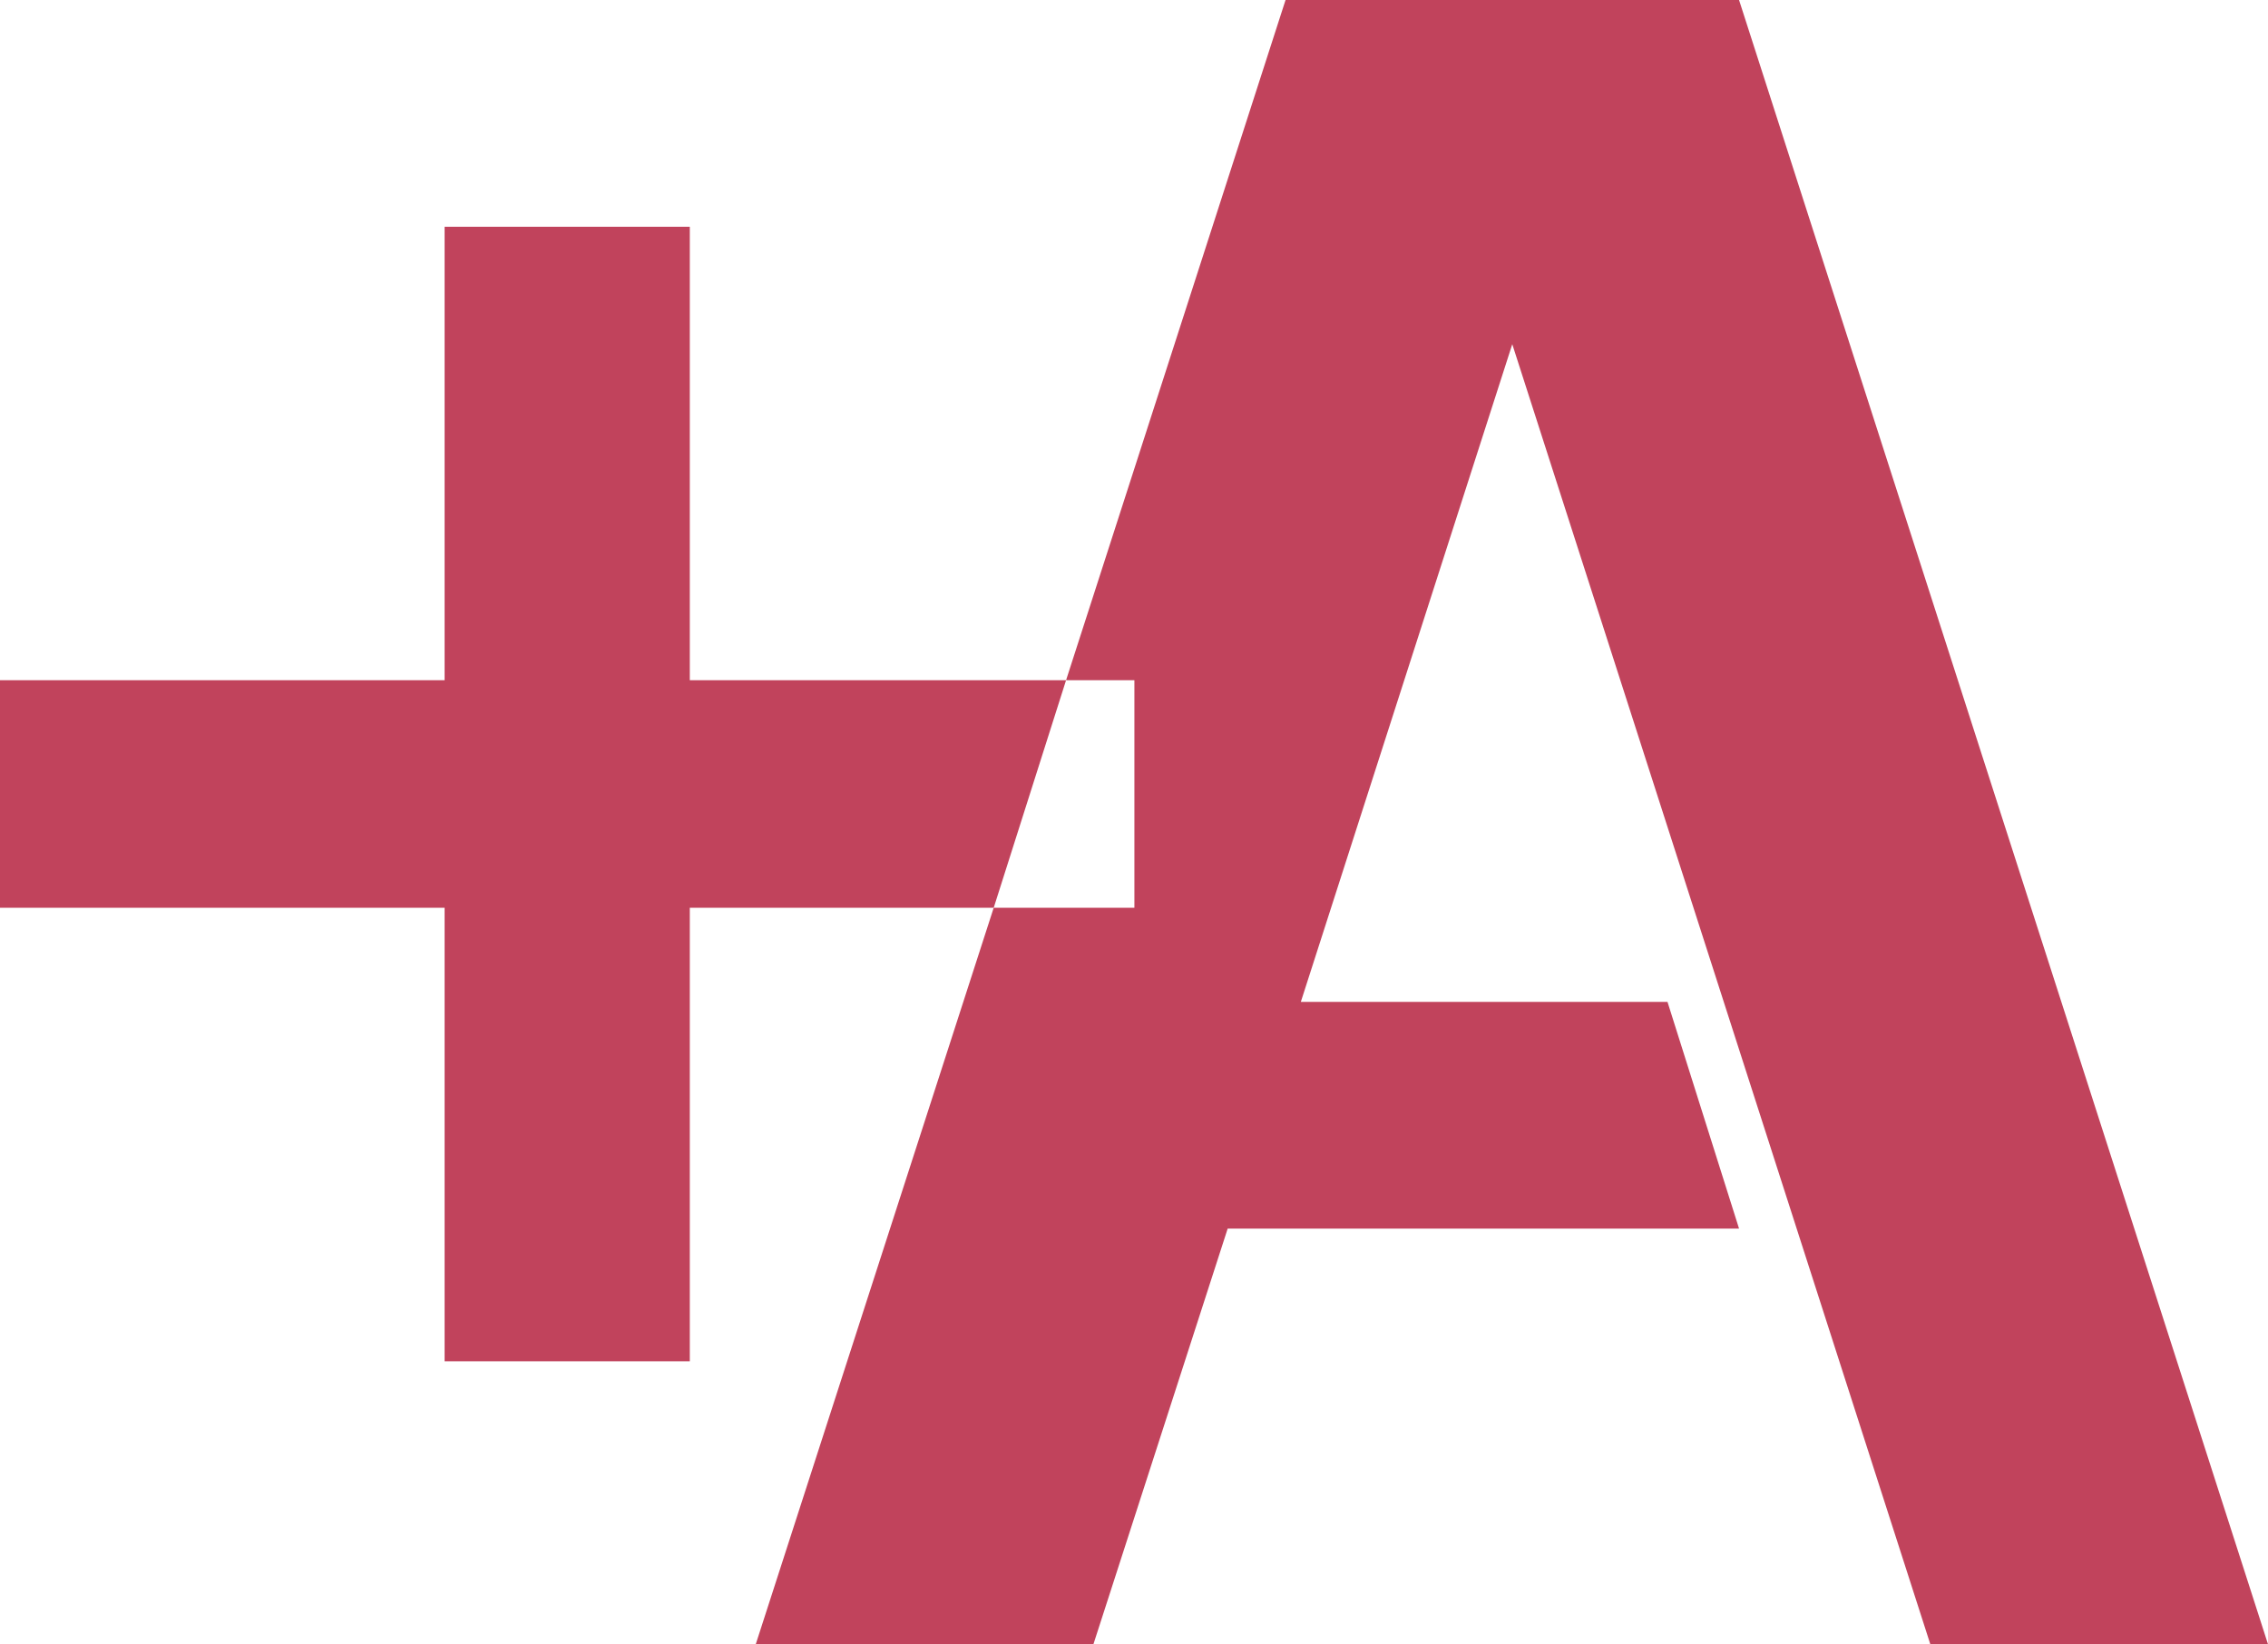
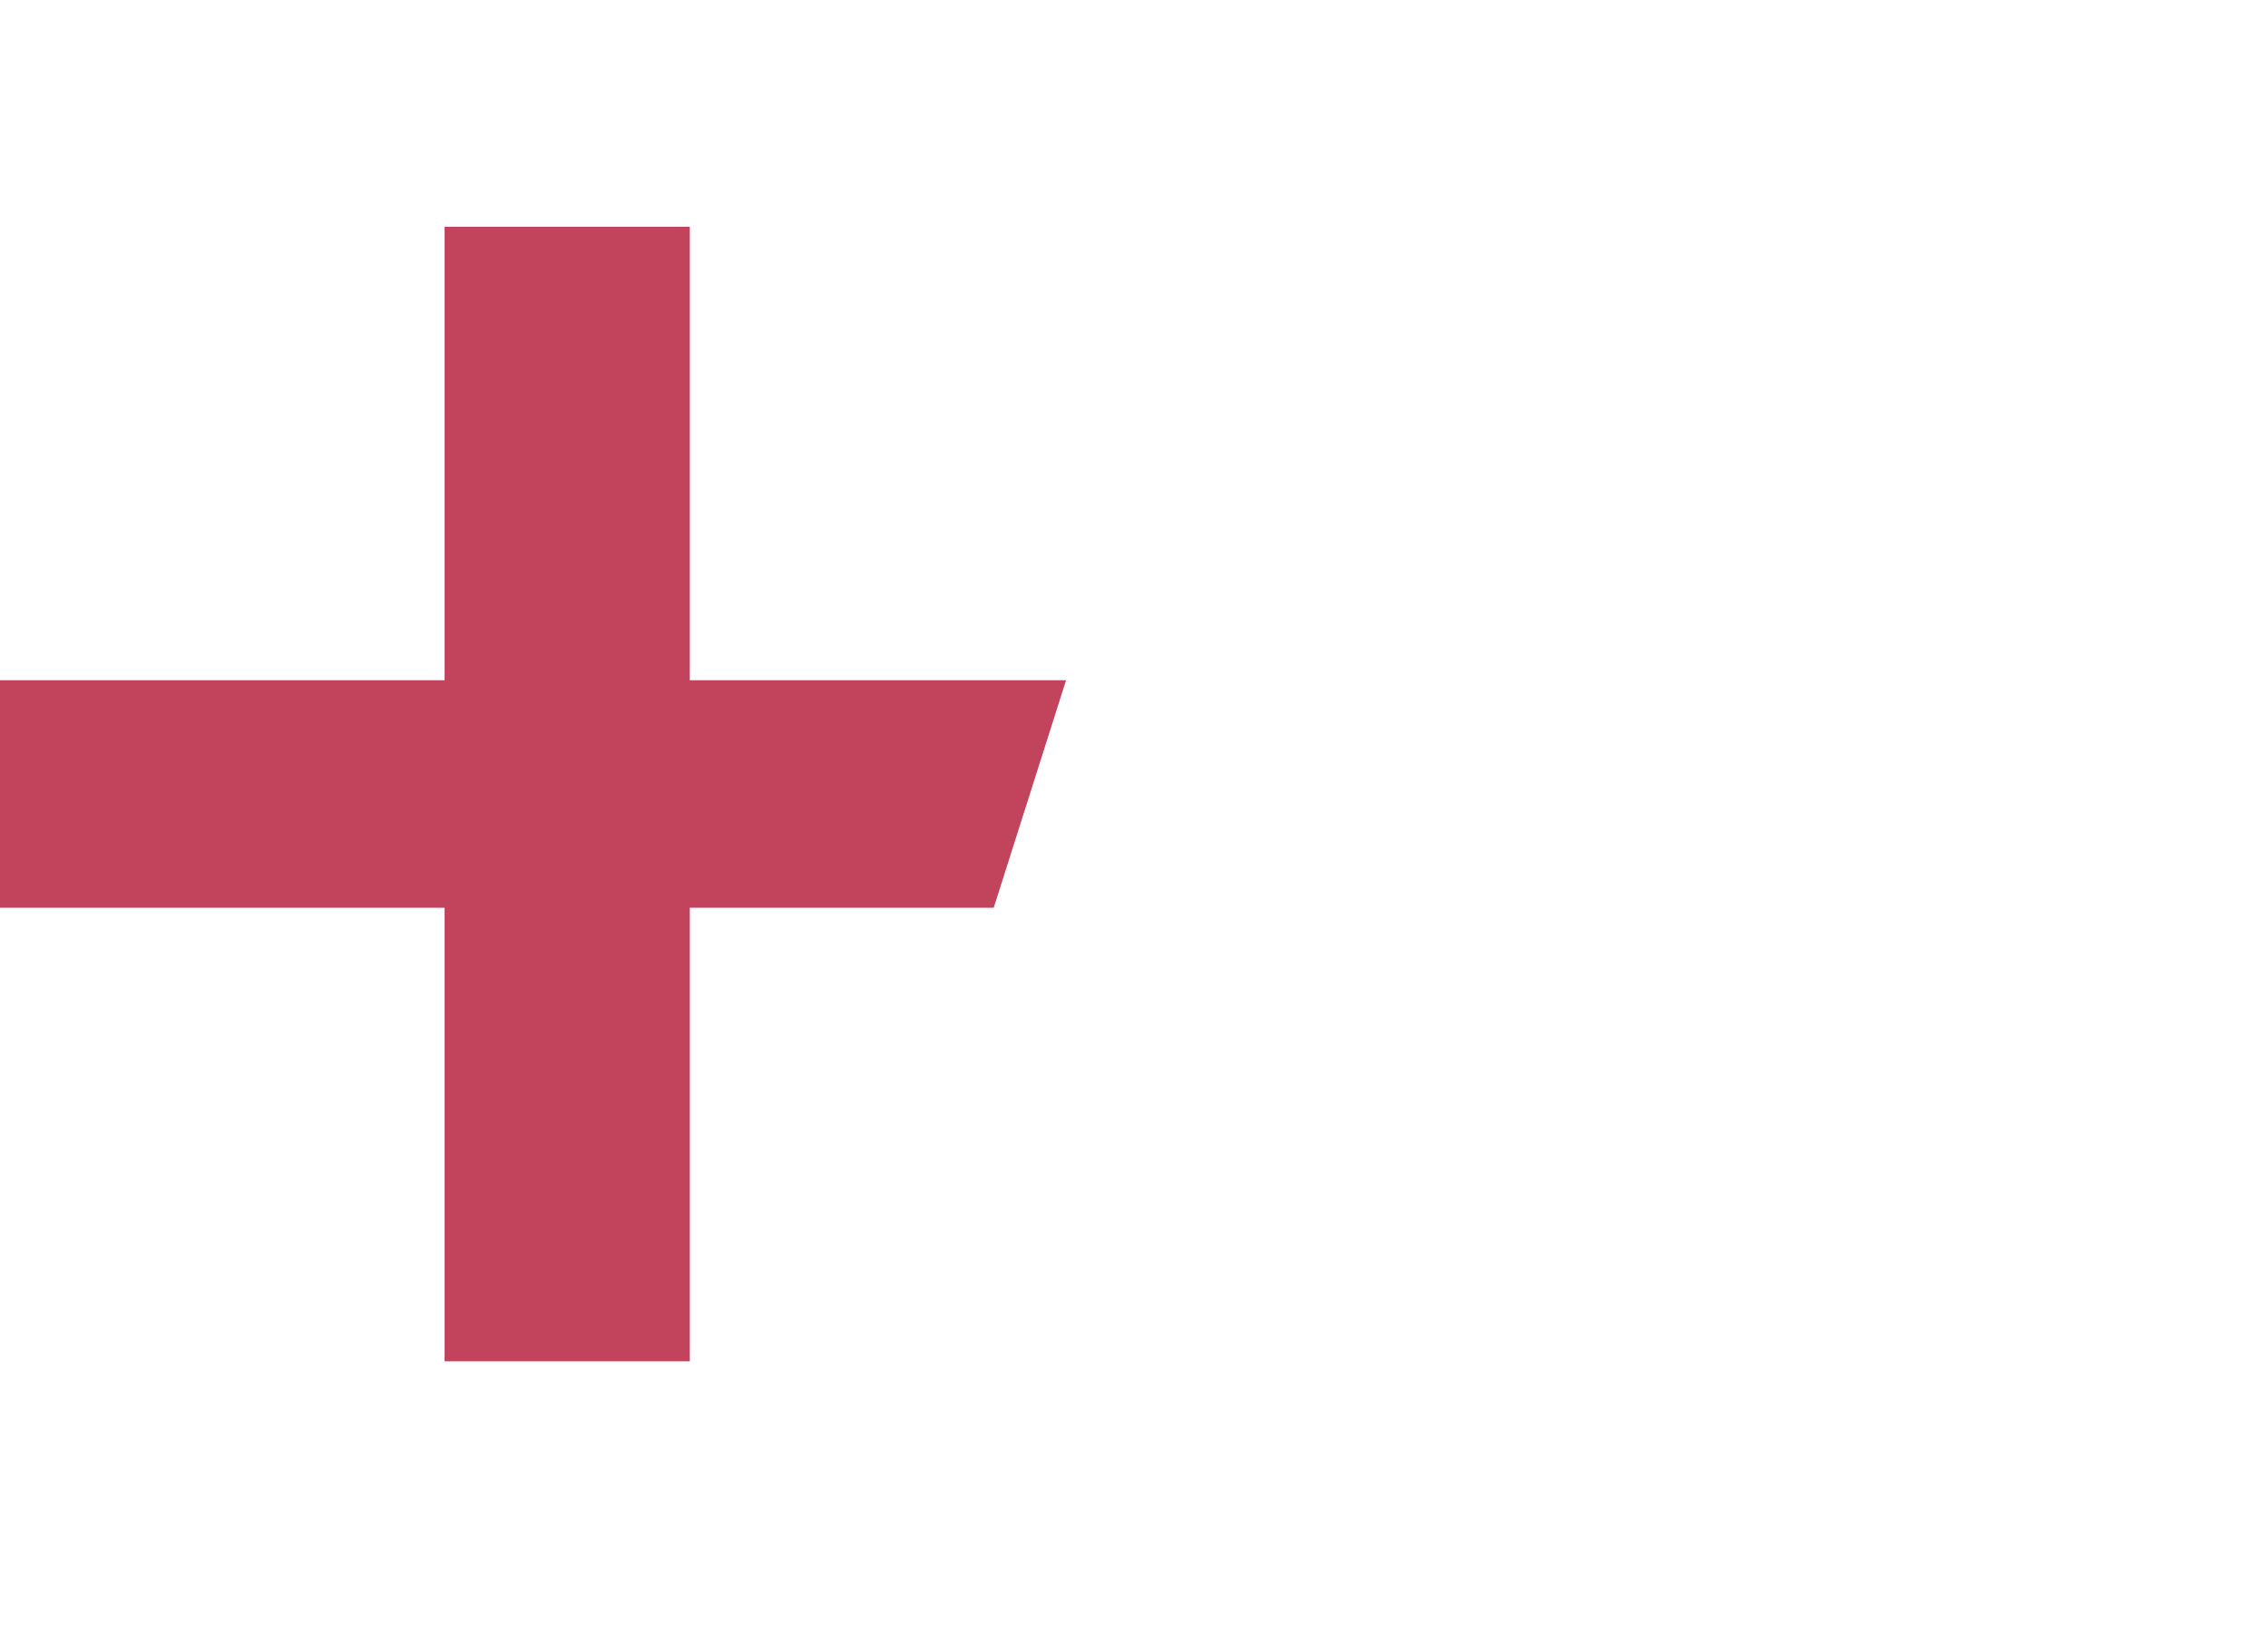
<svg xmlns="http://www.w3.org/2000/svg" width="145.079" height="105.171" viewBox="0 0 145.079 105.171">
  <g id="text" transform="translate(-39.51 204.335)">
    <g id="Group_257" data-name="Group 257" transform="translate(39.51 -204.335)">
-       <path id="Path_2062" data-name="Path 2062" d="M190.737,105.171,156.9,0H127.891l-14.04,43.508h4.371V58.063h-9L94,105.171h21.6l8.589-26.588H156.9l-4.577-14.5H128.868l13.526-42.068,26.743,83.159Z" transform="translate(-45.657)" fill="#c1435c" />
      <path id="Path_2063" data-name="Path 2063" d="M68.194,57.206H44.125V28.2H28.44V57.206H0V71.76H28.44v29.006H44.125V71.76h19.44" transform="translate(0 -13.697)" fill="#c1435c" />
    </g>
  </g>
</svg>